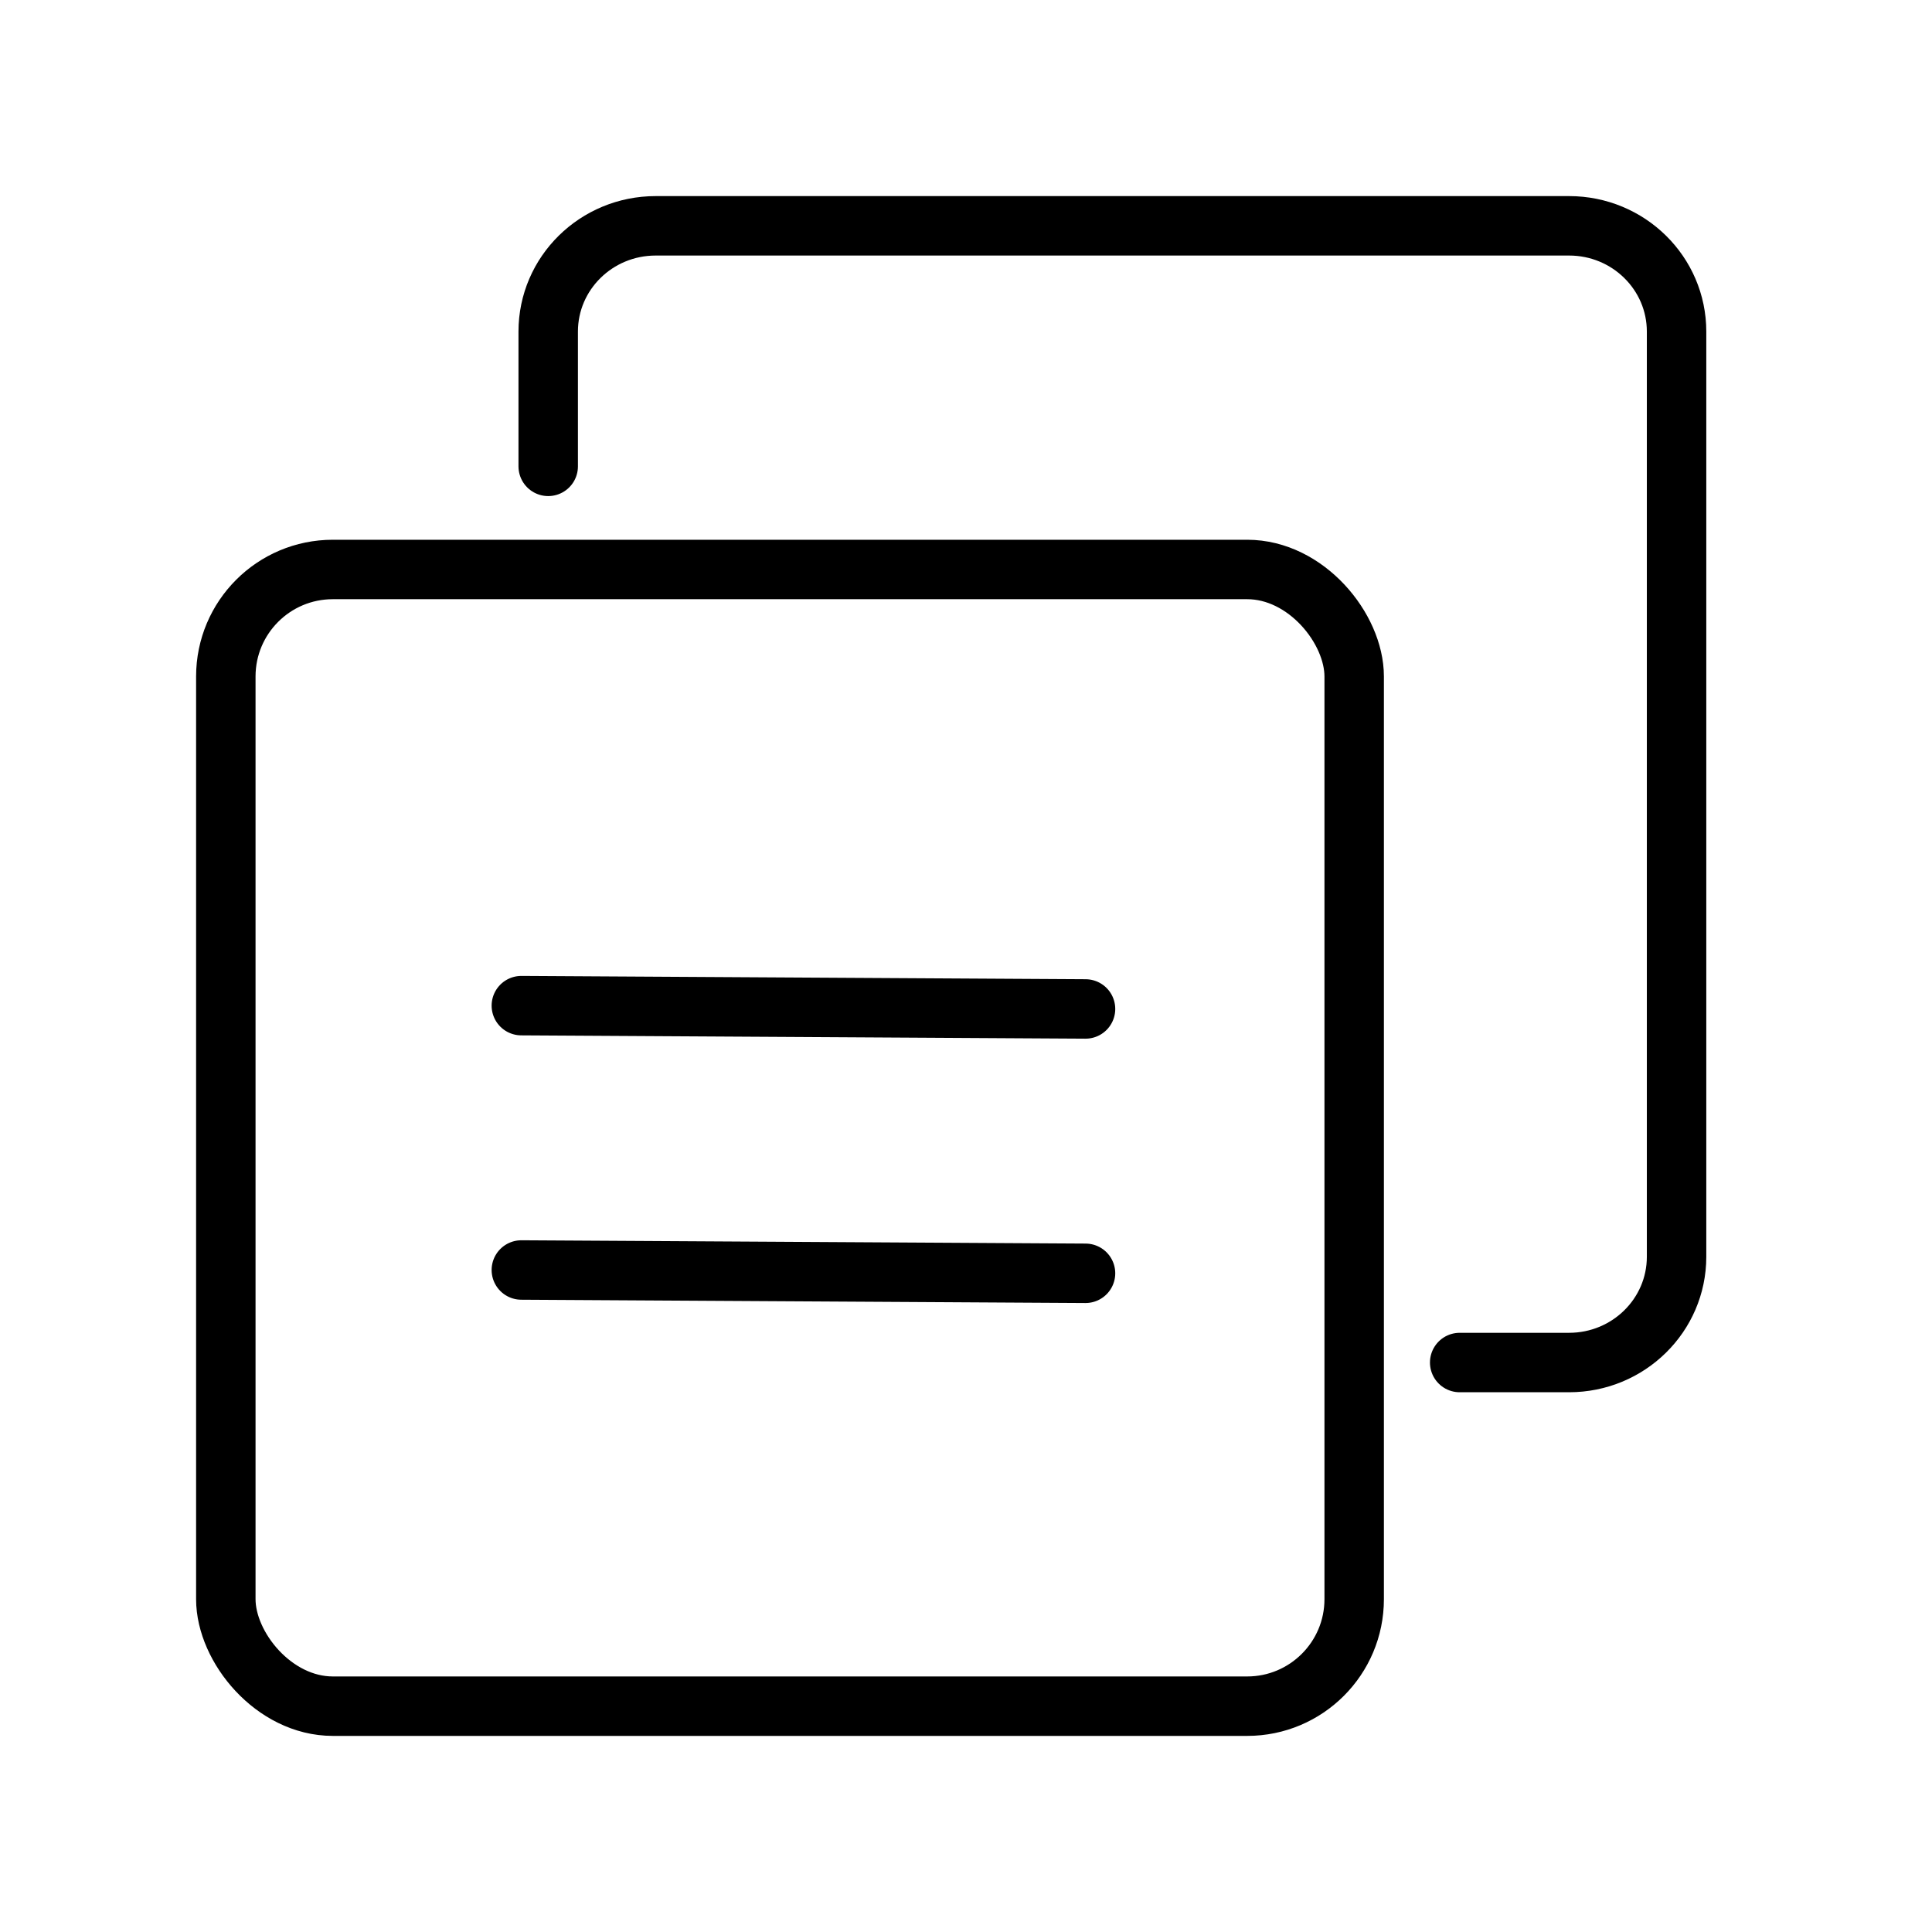
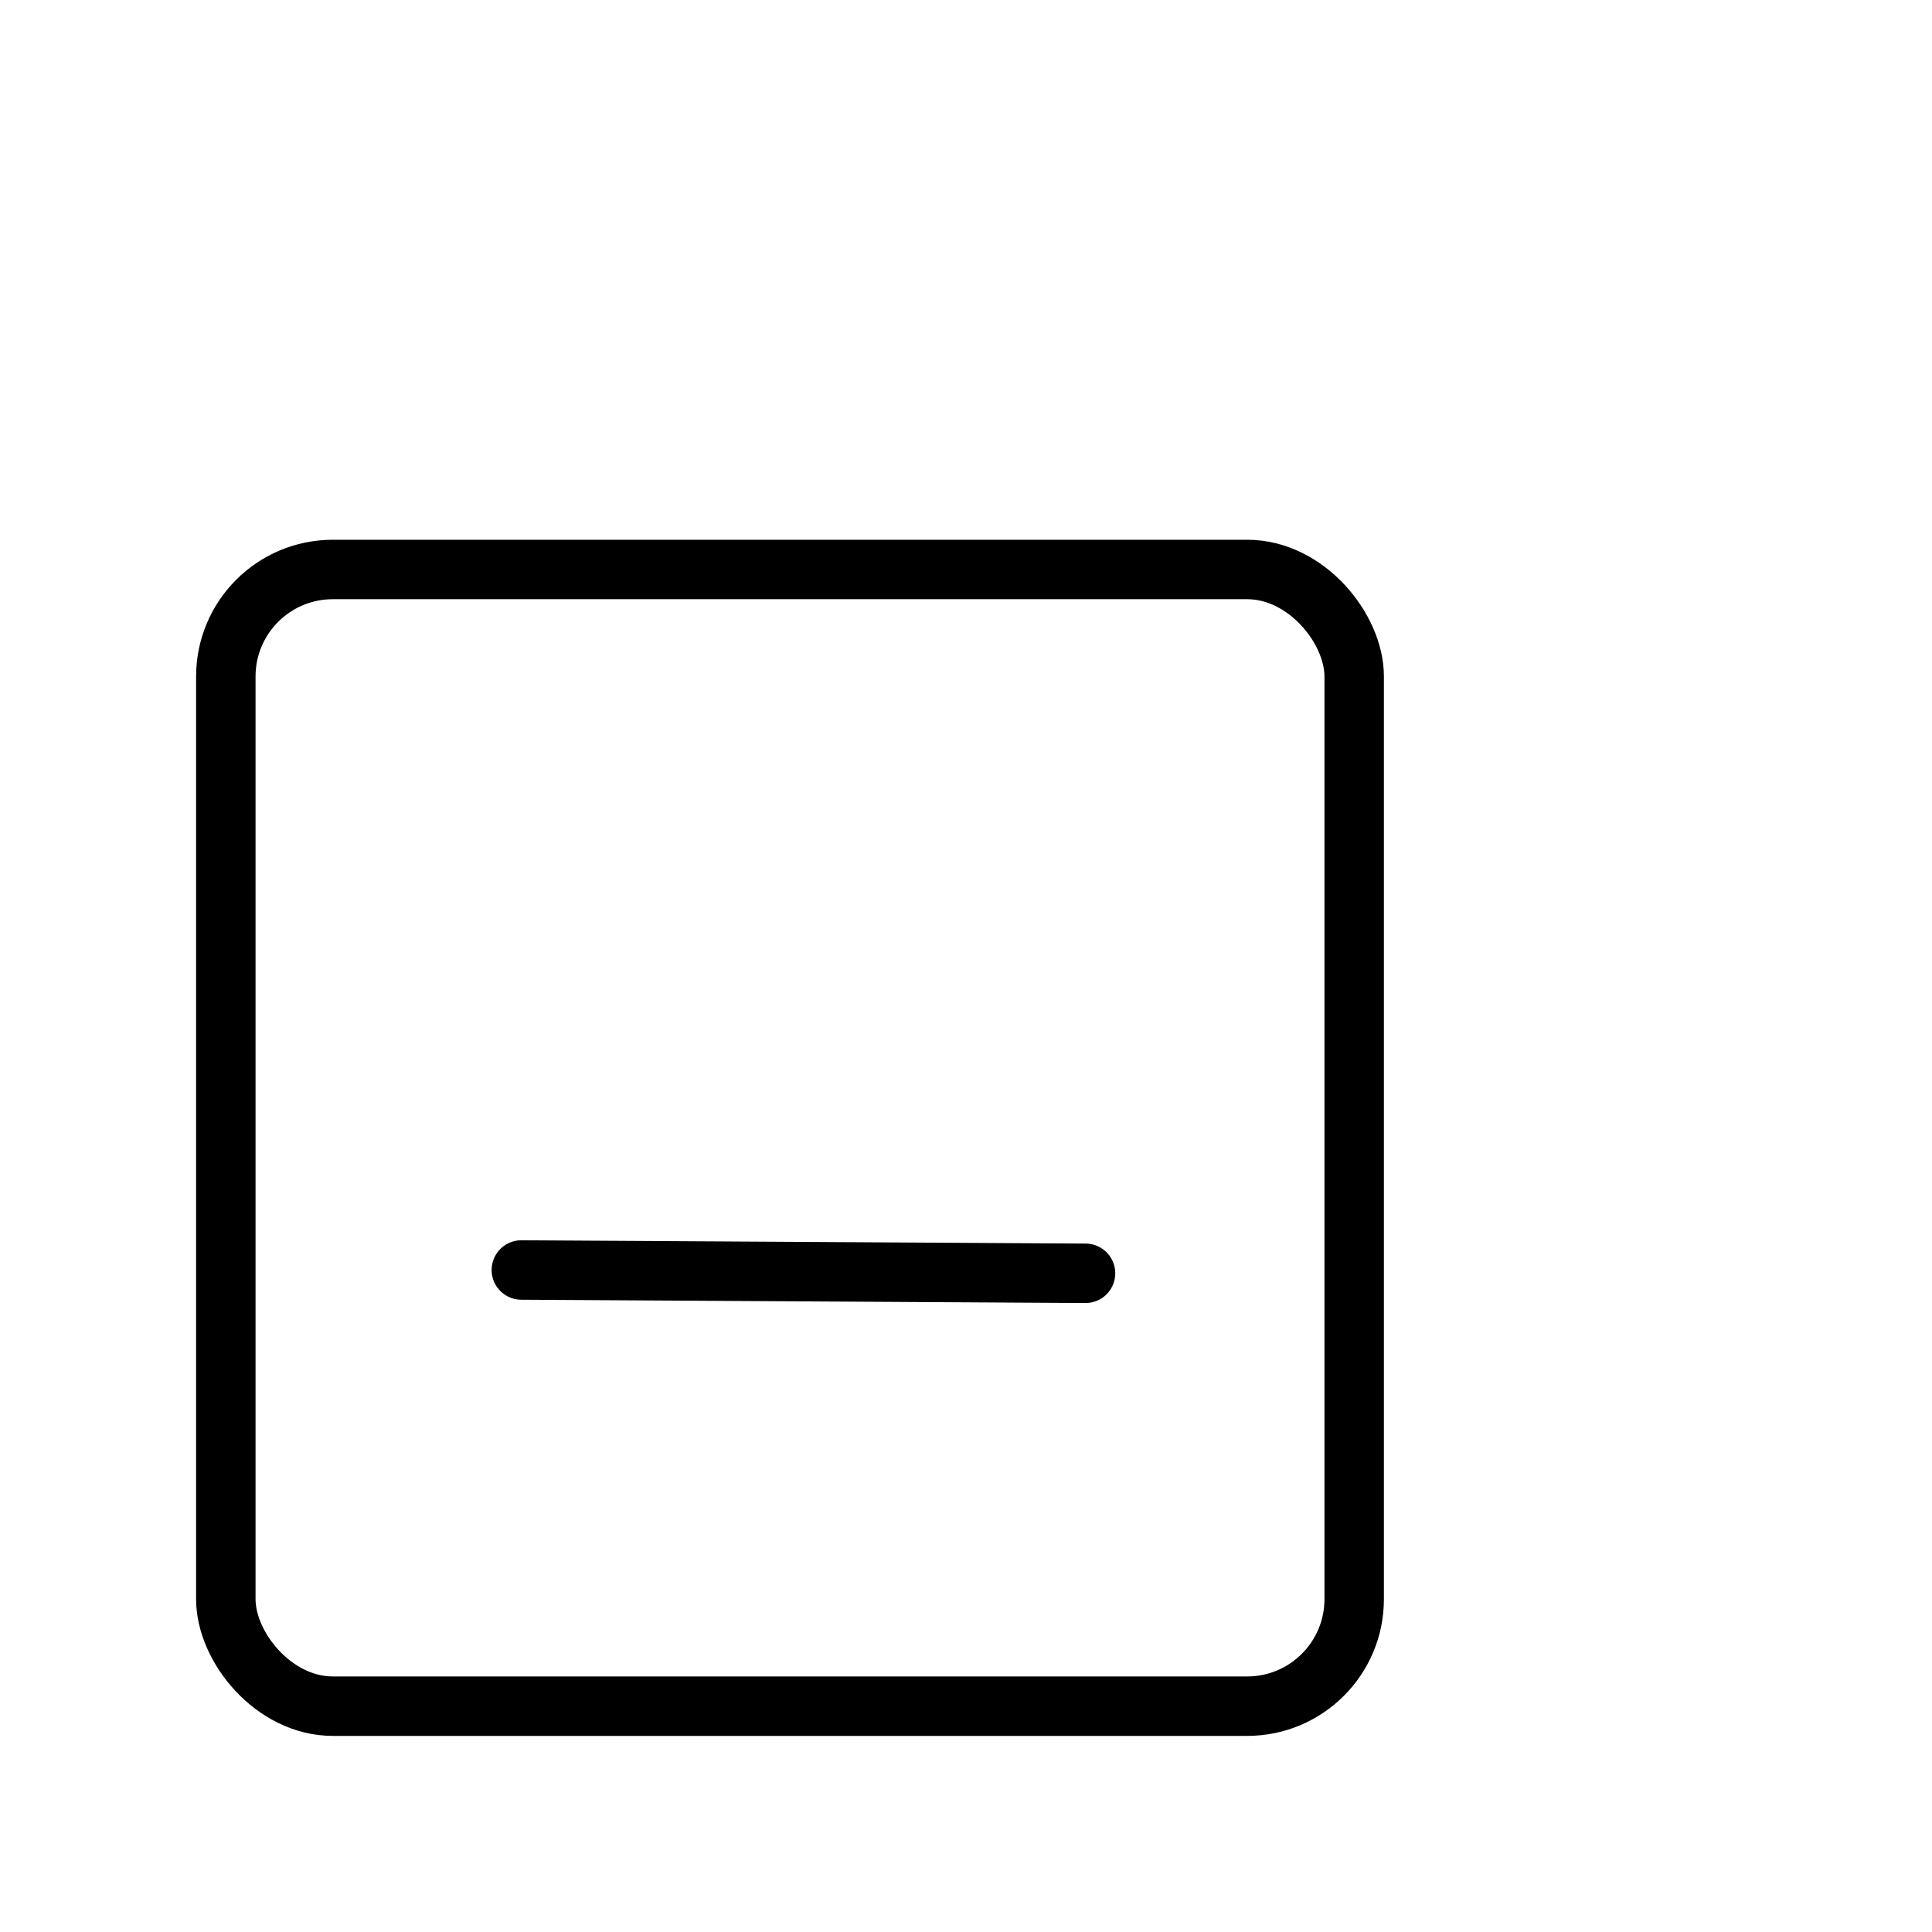
<svg xmlns="http://www.w3.org/2000/svg" width="104px" height="104px" viewBox="0 0 104 104" version="1.1">
  <title>矩形 2备份 9</title>
  <g id="华为助手网页-PC+mob" stroke="none" stroke-width="1" fill="none" fill-rule="evenodd">
    <g id="mob-tab1" transform="translate(-323, -4659)">
      <g id="编组-2备份" transform="translate(105, 4612)">
        <g id="矩形-2备份-9" transform="translate(219, 48)">
          <rect id="矩形" x="0" y="0" width="102" height="102" />
          <g id="编组-11" transform="translate(11.156, 11.156)" stroke="#000000" stroke-width="3.2">
            <rect id="矩形" x="0" y="18.499" width="60.74" height="61.189" rx="5.76" />
-             <line x1="15.908" y1="41.978" x2="46.278" y2="42.156" id="路径-6" stroke-linecap="round" />
            <line x1="15.908" y1="56.208" x2="46.278" y2="56.386" id="路径-6备份" stroke-linecap="round" />
-             <path d="M17.354,12.948 L17.354,5.692 C17.354,2.548 19.944,0 23.139,0 L72.309,0 C75.504,0 78.094,2.548 78.094,5.692 L78.094,55.497 C78.094,58.64 75.504,61.189 72.309,61.189 L66.419,61.189" id="路径" stroke-linecap="round" />
          </g>
        </g>
      </g>
    </g>
  </g>
</svg>